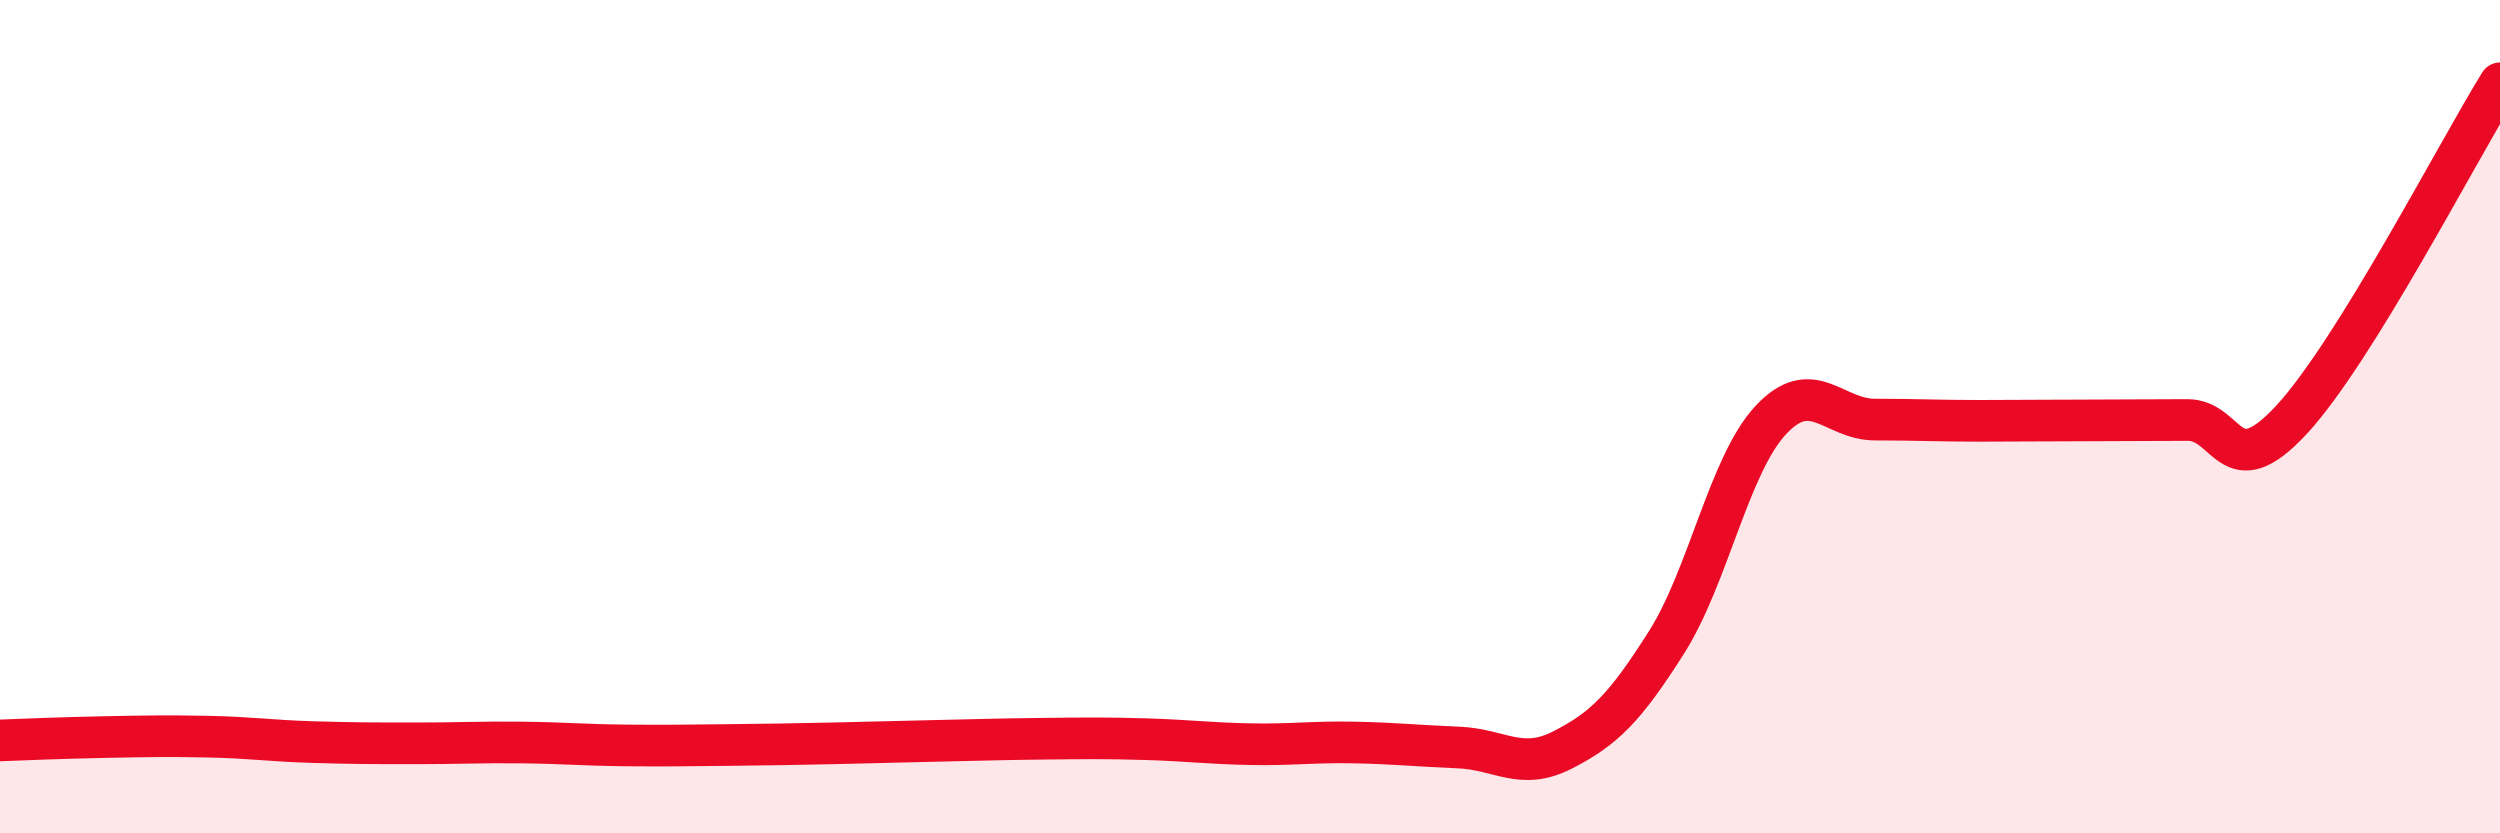
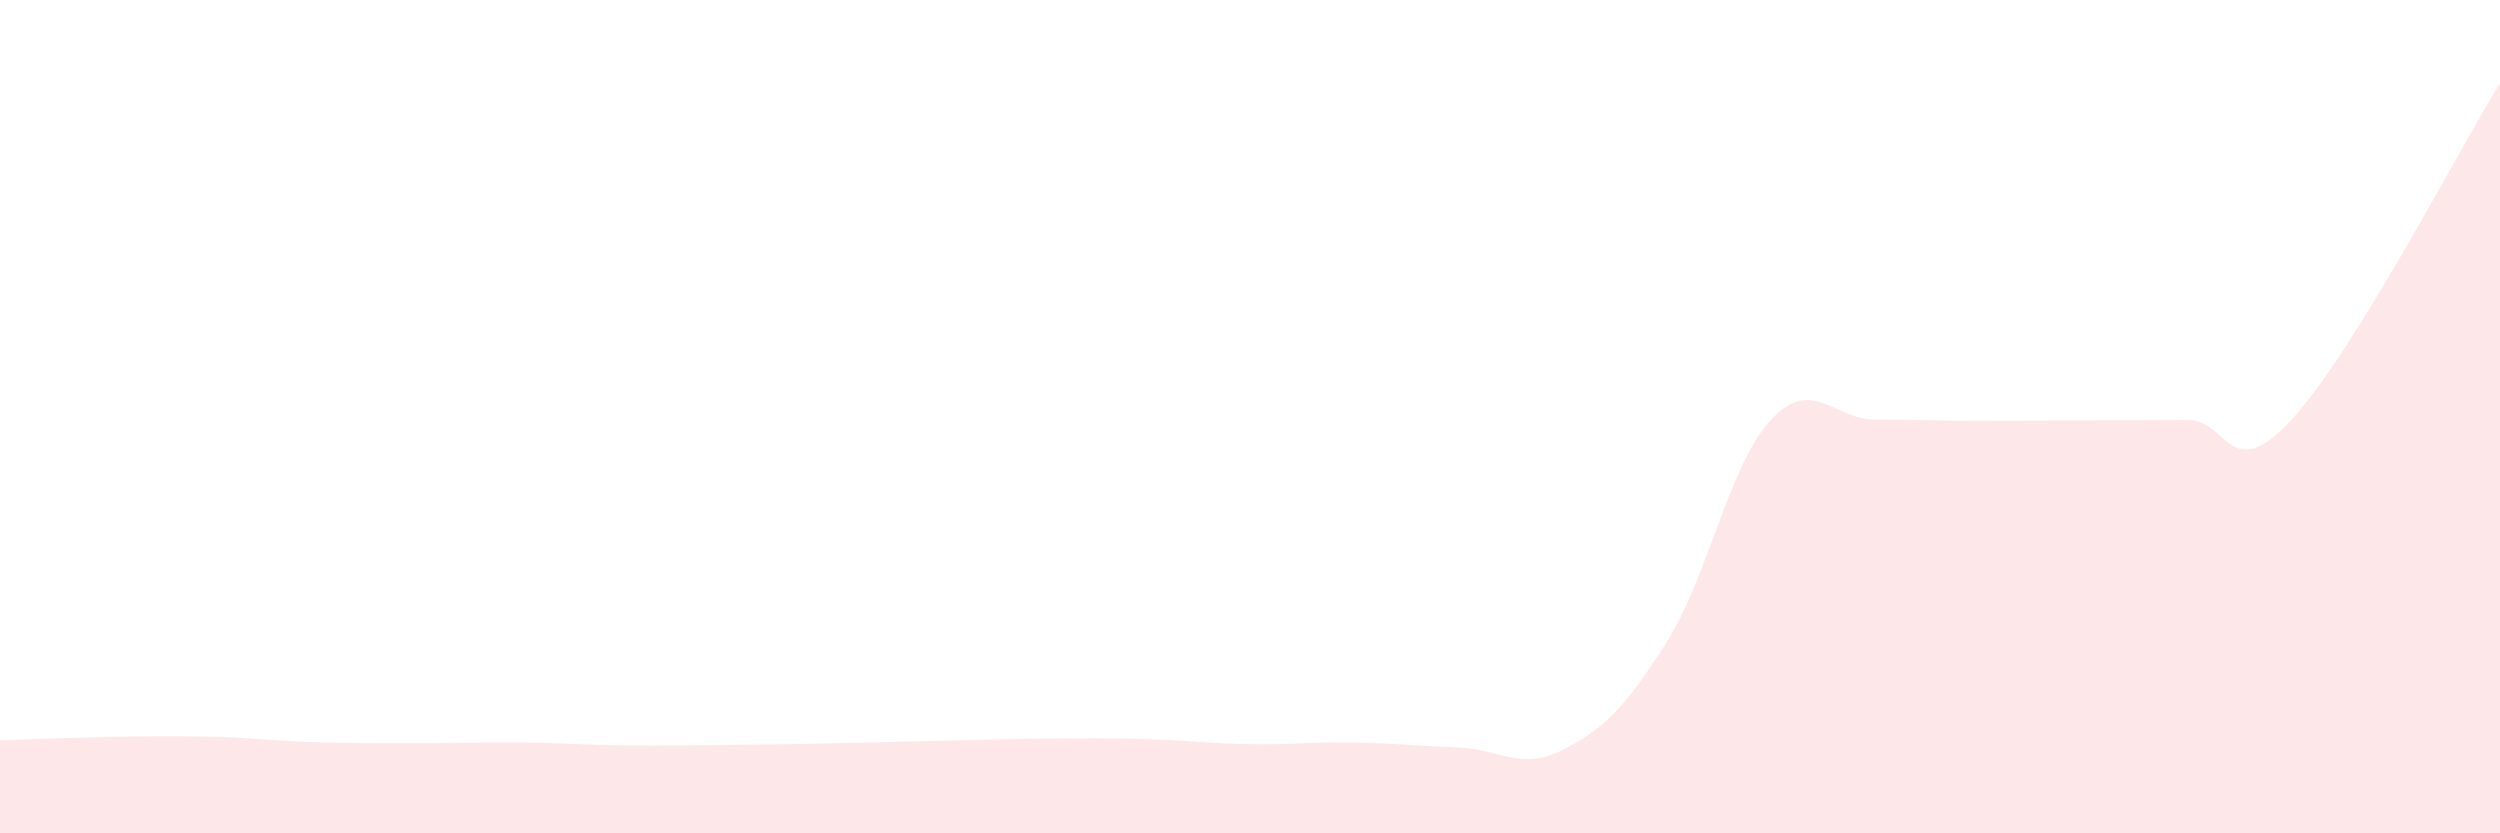
<svg xmlns="http://www.w3.org/2000/svg" width="60" height="20" viewBox="0 0 60 20">
  <path d="M 0,17.77 C 0.5,17.75 1.5,17.71 2.5,17.69 C 3.5,17.67 4,17.66 5,17.68 C 6,17.7 6.5,17.78 7.5,17.81 C 8.5,17.84 9,17.84 10,17.84 C 11,17.84 11.5,17.81 12.5,17.82 C 13.5,17.83 14,17.88 15,17.89 C 16,17.9 16.5,17.89 17.5,17.88 C 18.5,17.87 19,17.86 20,17.84 C 21,17.82 21.5,17.8 22.5,17.78 C 23.5,17.76 24,17.74 25,17.73 C 26,17.72 26.5,17.71 27.5,17.74 C 28.5,17.77 29,17.84 30,17.86 C 31,17.88 31.5,17.8 32.5,17.82 C 33.5,17.84 34,17.9 35,17.94 C 36,17.98 36.5,18.51 37.5,18 C 38.5,17.49 39,16.99 40,15.41 C 41,13.83 41.5,11.15 42.5,10.08 C 43.5,9.01 44,10.07 45,10.07 C 46,10.07 46.5,10.1 47.5,10.1 C 48.5,10.1 49,10.09 50,10.09 C 51,10.09 51.5,10.08 52.5,10.08 C 53.5,10.08 53.5,11.69 55,10.07 C 56.5,8.45 59,3.61 60,2L60 20L0 20Z" fill="#EB0A25" opacity="0.1" stroke-linecap="round" stroke-linejoin="round" />
-   <path d="M 0,17.77 C 0.5,17.75 1.5,17.71 2.5,17.69 C 3.5,17.67 4,17.66 5,17.68 C 6,17.7 6.5,17.78 7.5,17.81 C 8.5,17.84 9,17.84 10,17.84 C 11,17.84 11.5,17.81 12.5,17.82 C 13.5,17.83 14,17.88 15,17.89 C 16,17.9 16.5,17.89 17.5,17.88 C 18.5,17.87 19,17.86 20,17.84 C 21,17.82 21.5,17.8 22.5,17.78 C 23.5,17.76 24,17.74 25,17.73 C 26,17.72 26.5,17.71 27.5,17.74 C 28.5,17.77 29,17.84 30,17.86 C 31,17.88 31.5,17.8 32.5,17.82 C 33.5,17.84 34,17.9 35,17.94 C 36,17.98 36.5,18.51 37.5,18 C 38.5,17.49 39,16.99 40,15.41 C 41,13.83 41.5,11.15 42.5,10.08 C 43.5,9.01 44,10.07 45,10.07 C 46,10.07 46.5,10.1 47.5,10.1 C 48.5,10.1 49,10.09 50,10.09 C 51,10.09 51.5,10.08 52.5,10.08 C 53.5,10.08 53.5,11.69 55,10.07 C 56.5,8.45 59,3.61 60,2" stroke="#EB0A25" stroke-width="1" fill="none" stroke-linecap="round" stroke-linejoin="round" />
</svg>